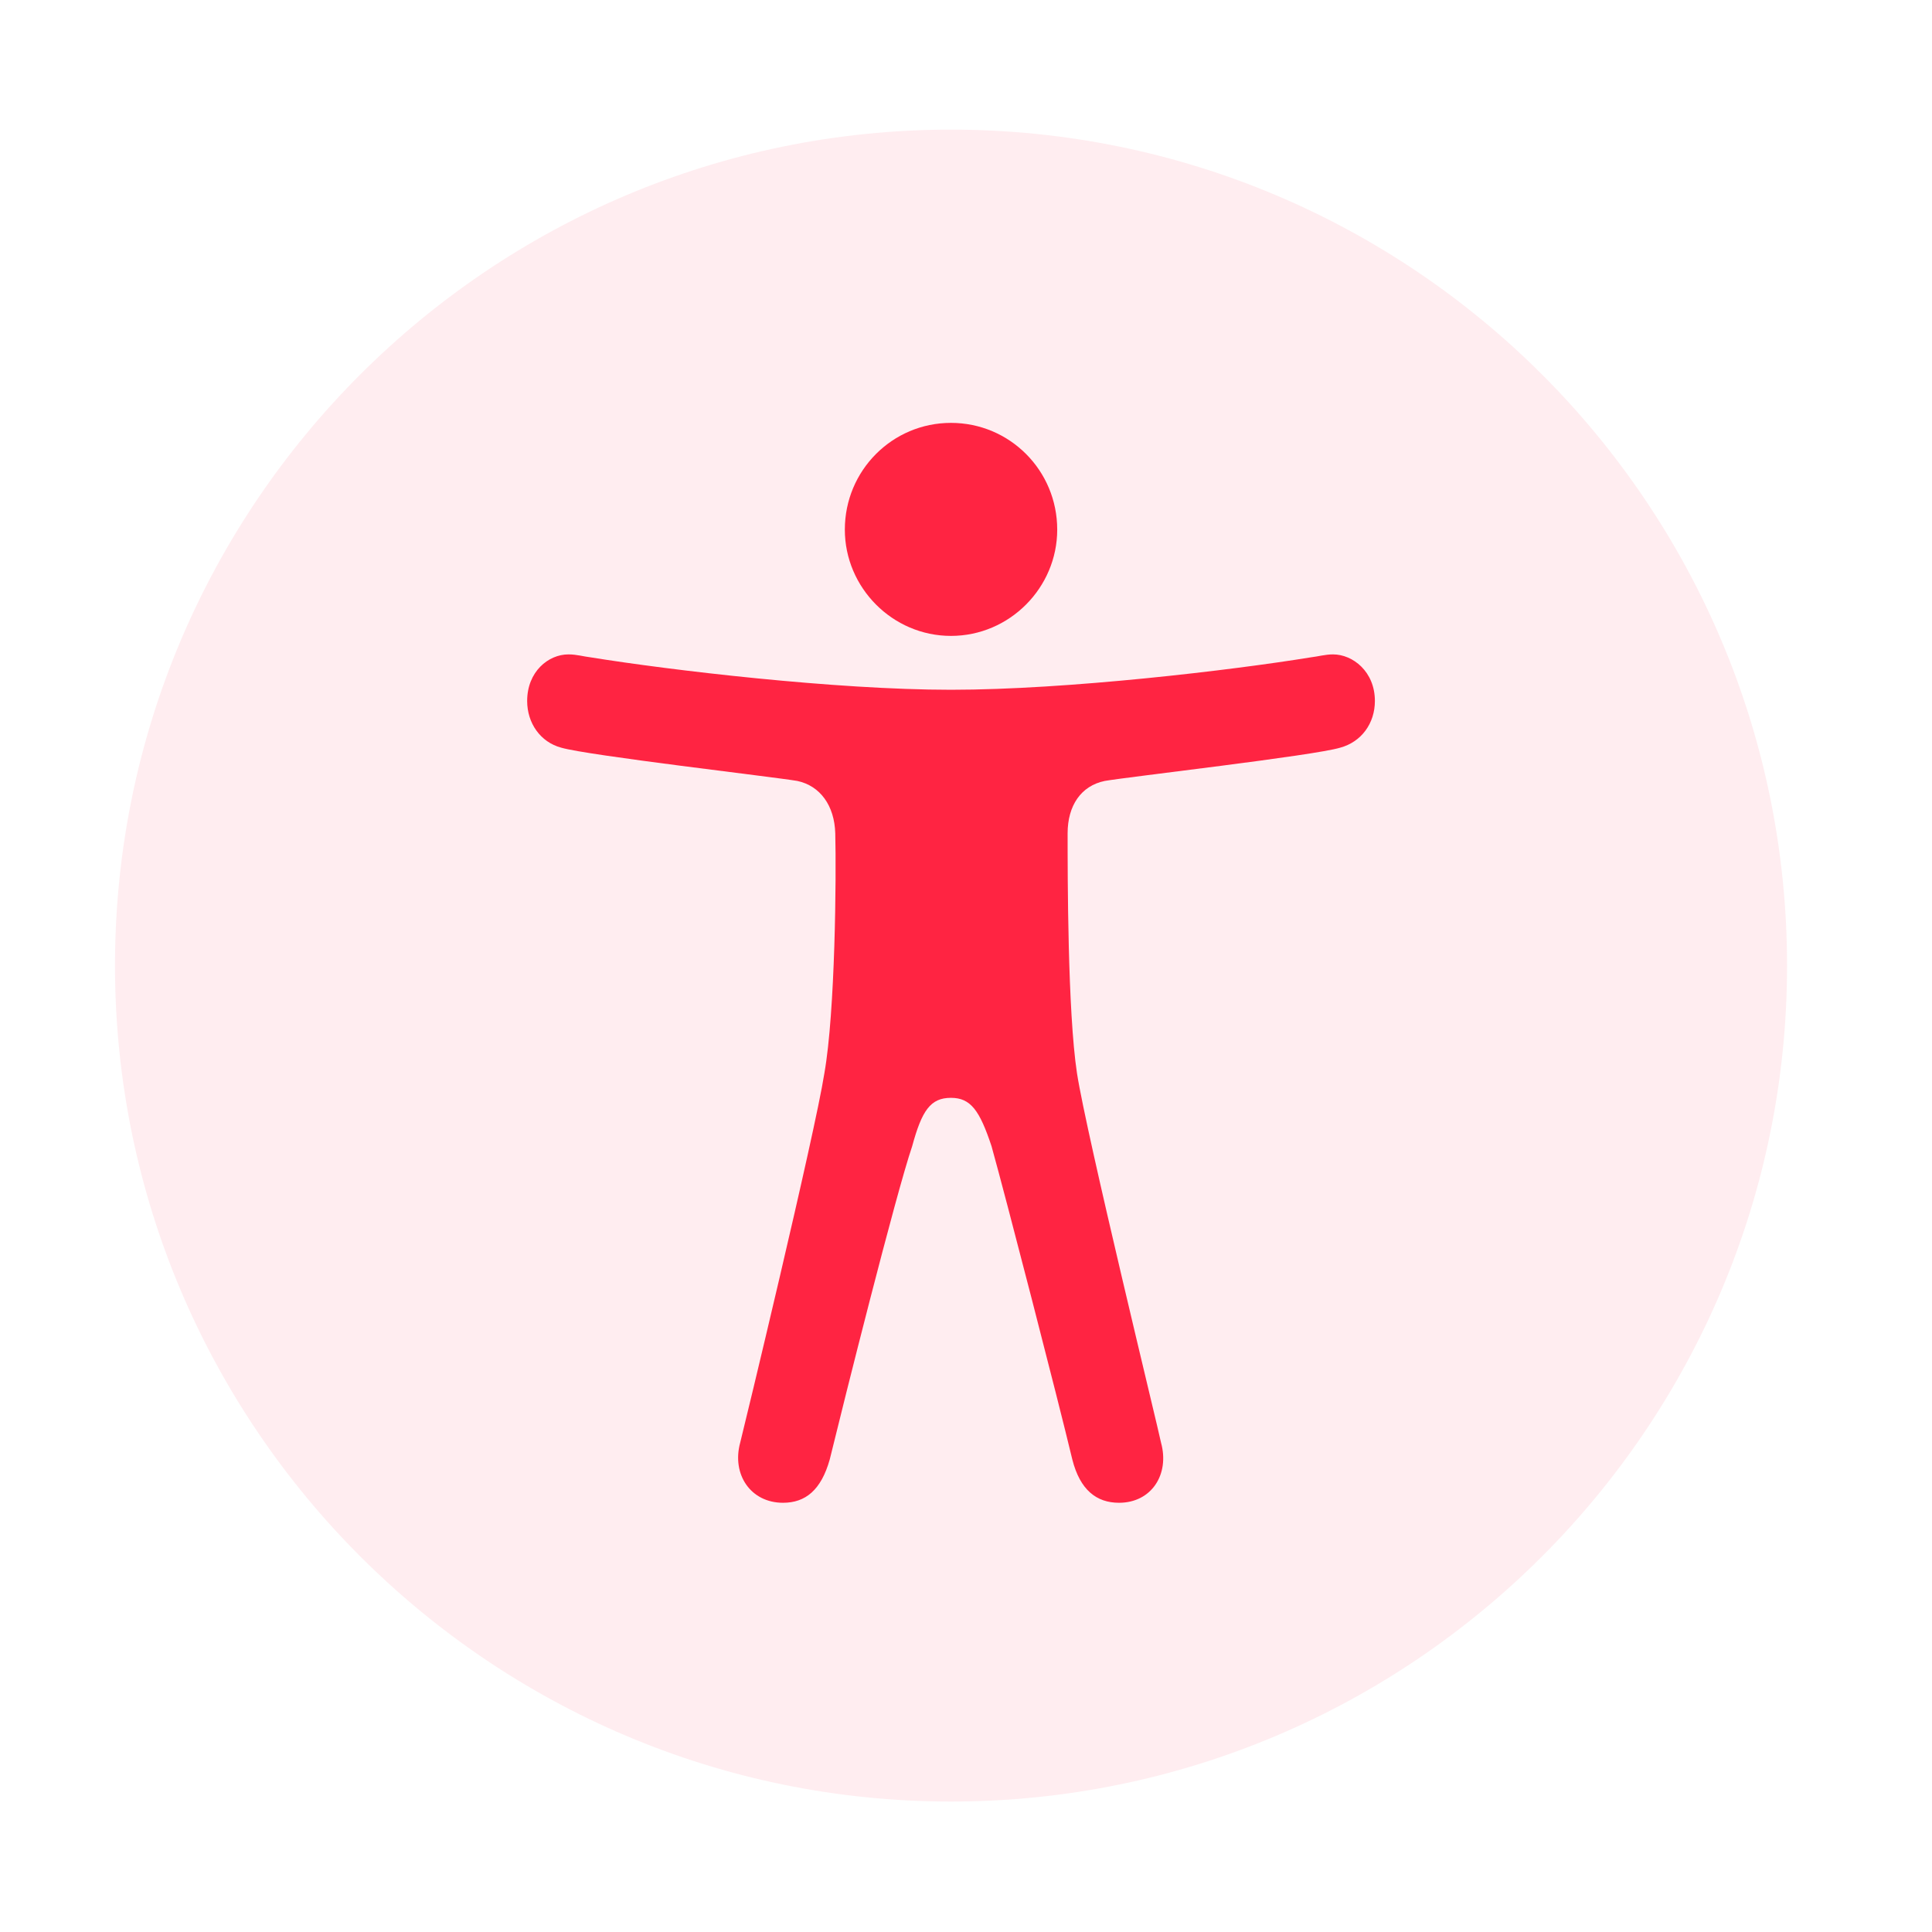
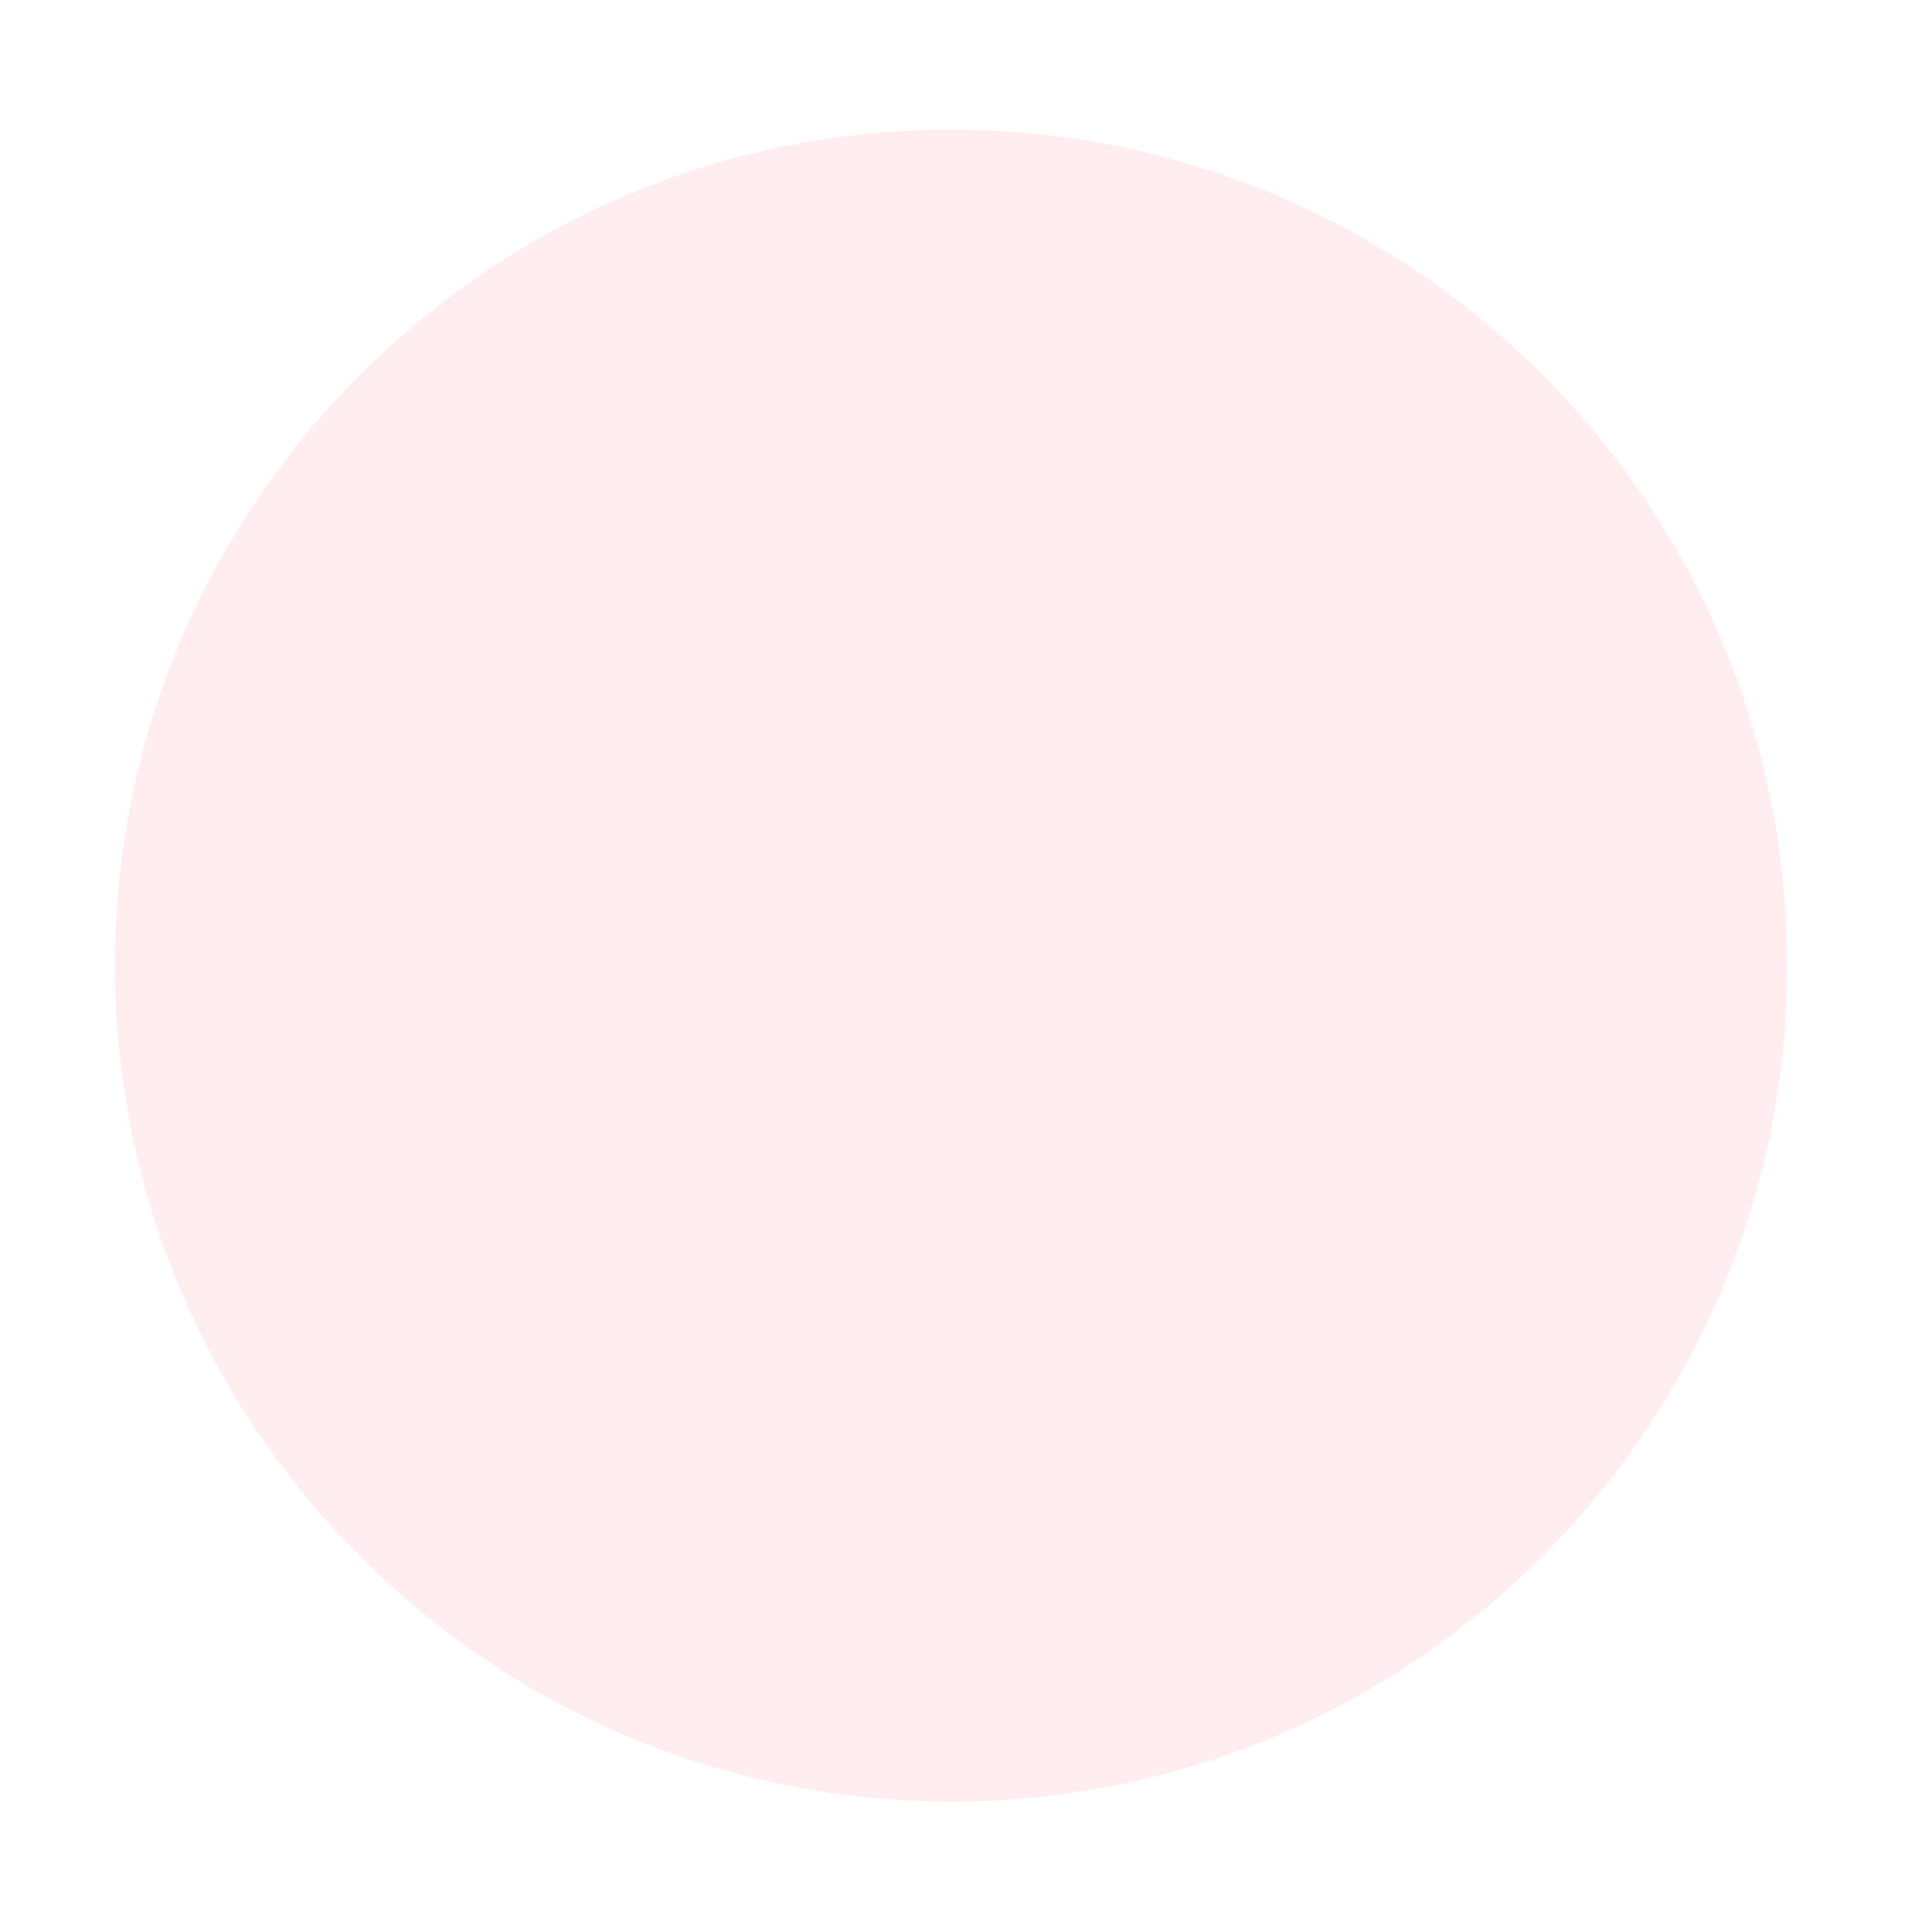
<svg xmlns="http://www.w3.org/2000/svg" width="42" height="42" viewBox="0 0 42 42" fill="none">
  <path d="M20.673 39.164C30.708 39.164 38.849 31.008 38.849 20.991C38.849 10.96 30.708 2.818 20.673 2.818C10.656 2.818 2.5 10.96 2.5 20.991C2.5 31.008 10.656 39.164 20.673 39.164Z" fill="#FF2442" fill-opacity="0.08" />
-   <path d="M20.673 14.995C23.209 14.995 26.789 14.568 28.496 14.29C28.651 14.272 28.809 14.226 28.979 14.226C29.409 14.226 29.889 14.6 29.889 15.239C29.889 15.722 29.599 16.128 29.134 16.254C28.566 16.427 24.517 16.889 24.016 16.977C23.501 17.083 23.209 17.513 23.209 18.116C23.209 19.044 23.209 21.992 23.413 23.333C23.621 24.677 25.187 31.088 25.24 31.363C25.43 32.051 25.032 32.669 24.327 32.669C23.84 32.669 23.48 32.394 23.311 31.727C23.001 30.429 21.854 25.985 21.555 24.917C21.297 24.141 21.103 23.866 20.673 23.866C20.228 23.866 20.041 24.141 19.83 24.917C19.467 25.988 18.355 30.429 18.038 31.727C17.851 32.394 17.509 32.669 17.022 32.669C16.317 32.669 15.904 32.051 16.091 31.363C16.162 31.088 17.71 24.677 17.921 23.333C18.158 21.992 18.182 19.044 18.158 18.116C18.141 17.513 17.83 17.083 17.333 16.977C16.818 16.889 12.783 16.424 12.201 16.254C11.75 16.134 11.46 15.722 11.46 15.239C11.46 14.6 11.922 14.226 12.356 14.226C12.54 14.226 12.684 14.272 12.839 14.29C14.557 14.568 18.158 14.995 20.673 14.995ZM20.673 13.824C19.4 13.824 18.366 12.773 18.366 11.514C18.366 10.226 19.4 9.193 20.673 9.193C21.95 9.193 22.983 10.226 22.983 11.514C22.983 12.773 21.95 13.824 20.673 13.824Z" fill="#FF2442" />
</svg>